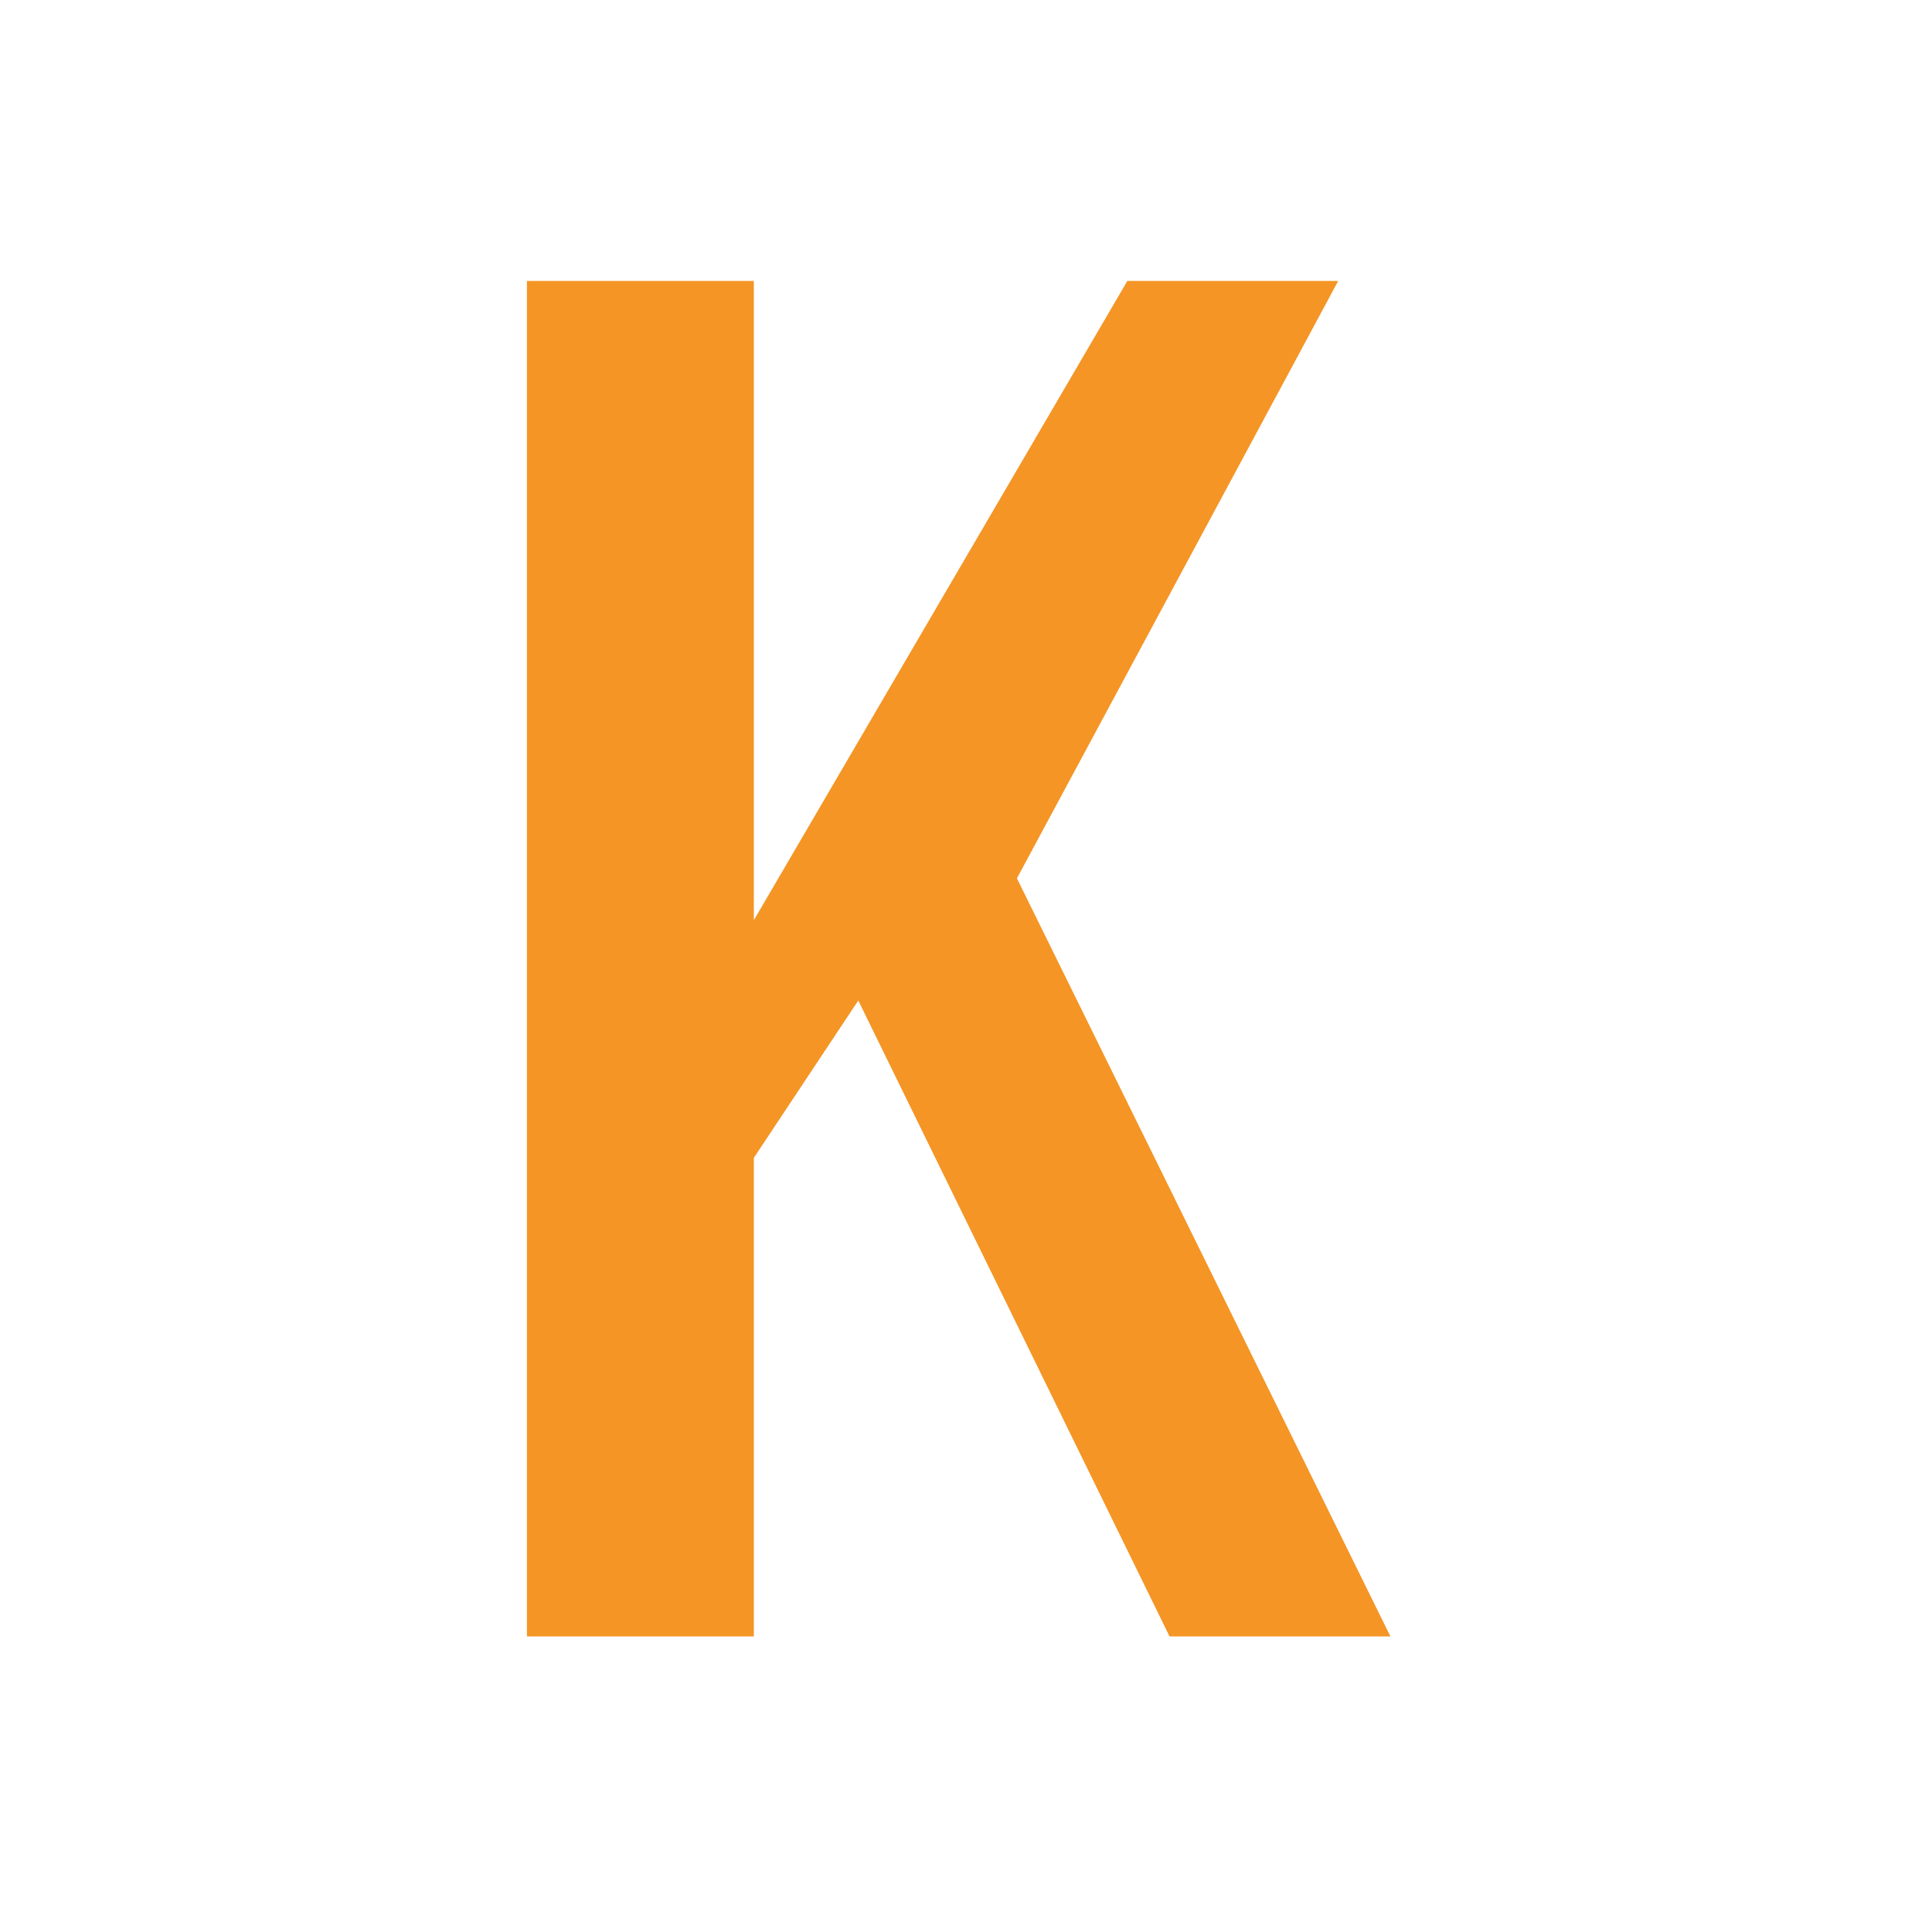
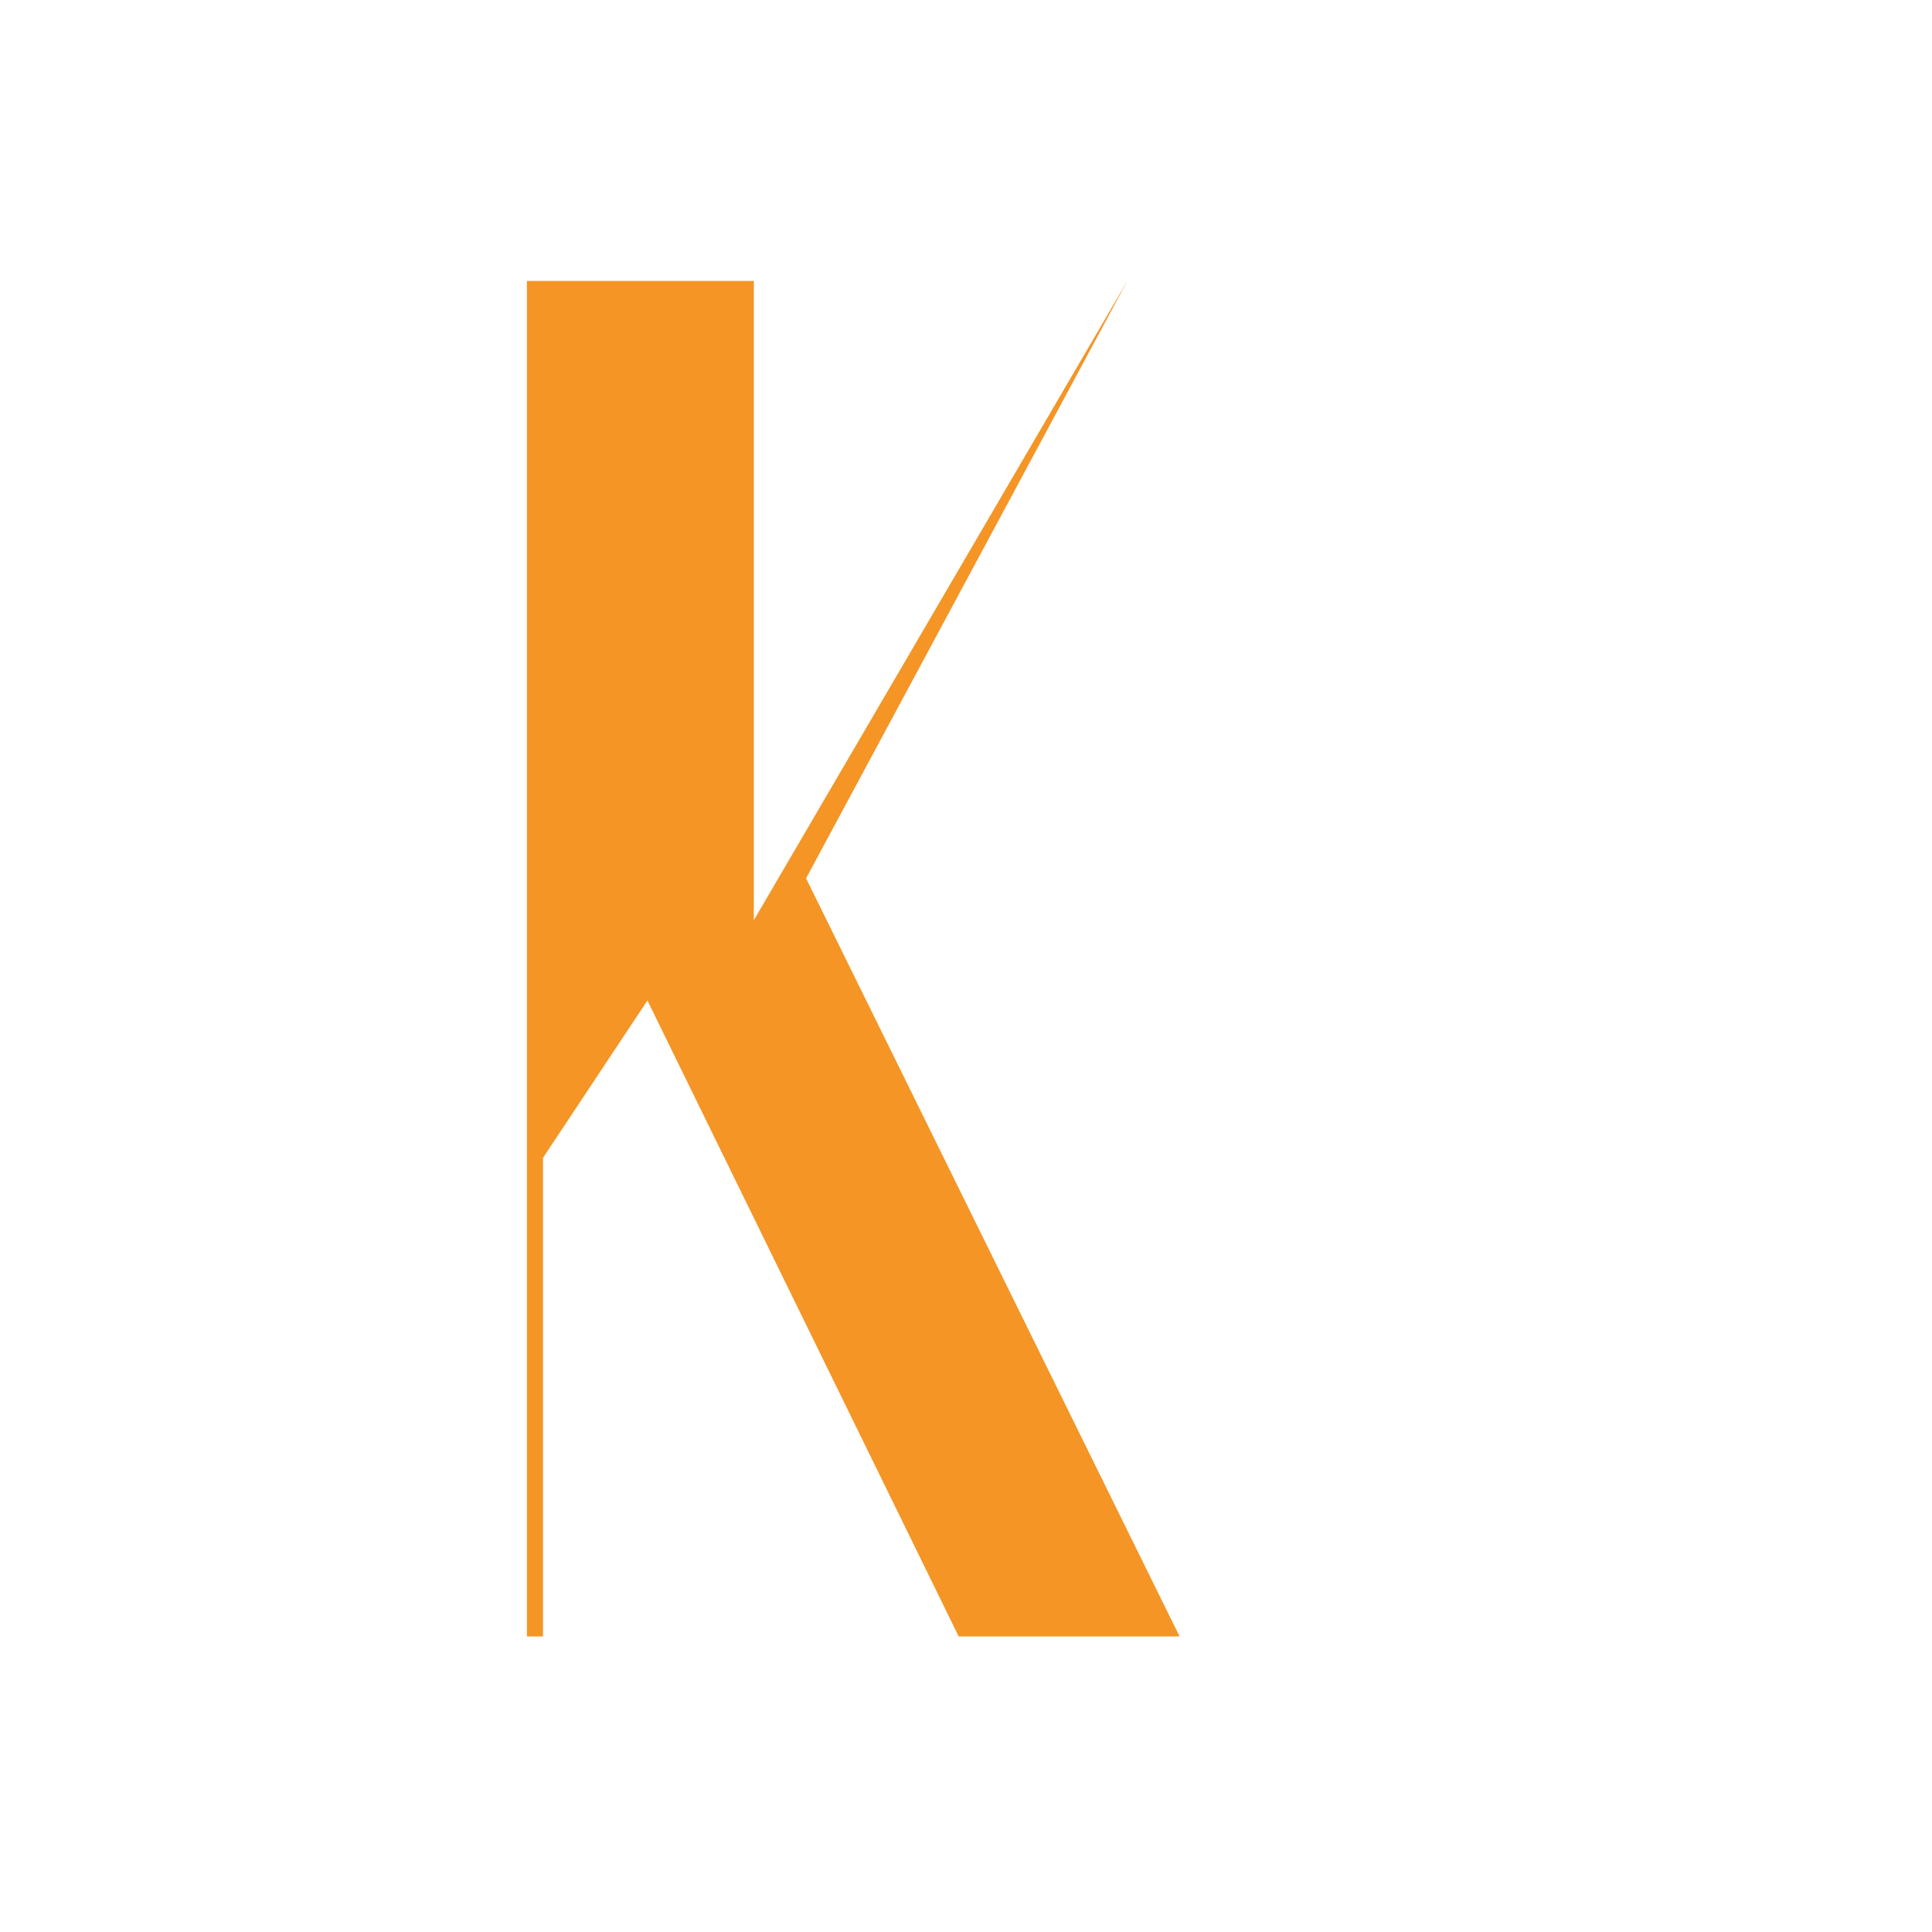
<svg xmlns="http://www.w3.org/2000/svg" xmlns:ns1="http://www.serif.com/" width="100%" height="100%" viewBox="0 0 73 73" version="1.1" xml:space="preserve" style="fill-rule:evenodd;clip-rule:evenodd;stroke-linejoin:round;stroke-miterlimit:2;">
  <g>
    <g>
      <g id="KLIMMER">
-         <rect x="0" y="0" width="72.447" height="72.447" style="fill:none;" />
-         <path d="M19.91,61.832l-0,-51.217l8.574,-0l-0,24.154l14.113,-24.154l7.967,-0l-12.14,22.573l14.113,28.644l-8.346,0l-11.761,-24.028l-3.946,5.944l-0,18.084l-8.574,0Z" style="fill:#f49525;fill-rule:nonzero;" />
+         <path d="M19.91,61.832l-0,-51.217l8.574,-0l-0,24.154l14.113,-24.154l-12.14,22.573l14.113,28.644l-8.346,0l-11.761,-24.028l-3.946,5.944l-0,18.084l-8.574,0Z" style="fill:#f49525;fill-rule:nonzero;" />
      </g>
      <g id="Erfolgs-Coaching" />
      <g id="Bestleistungen---Leben-in-Balance" ns1:id="Bestleistungen &amp; Leben in Balance" />
    </g>
  </g>
</svg>